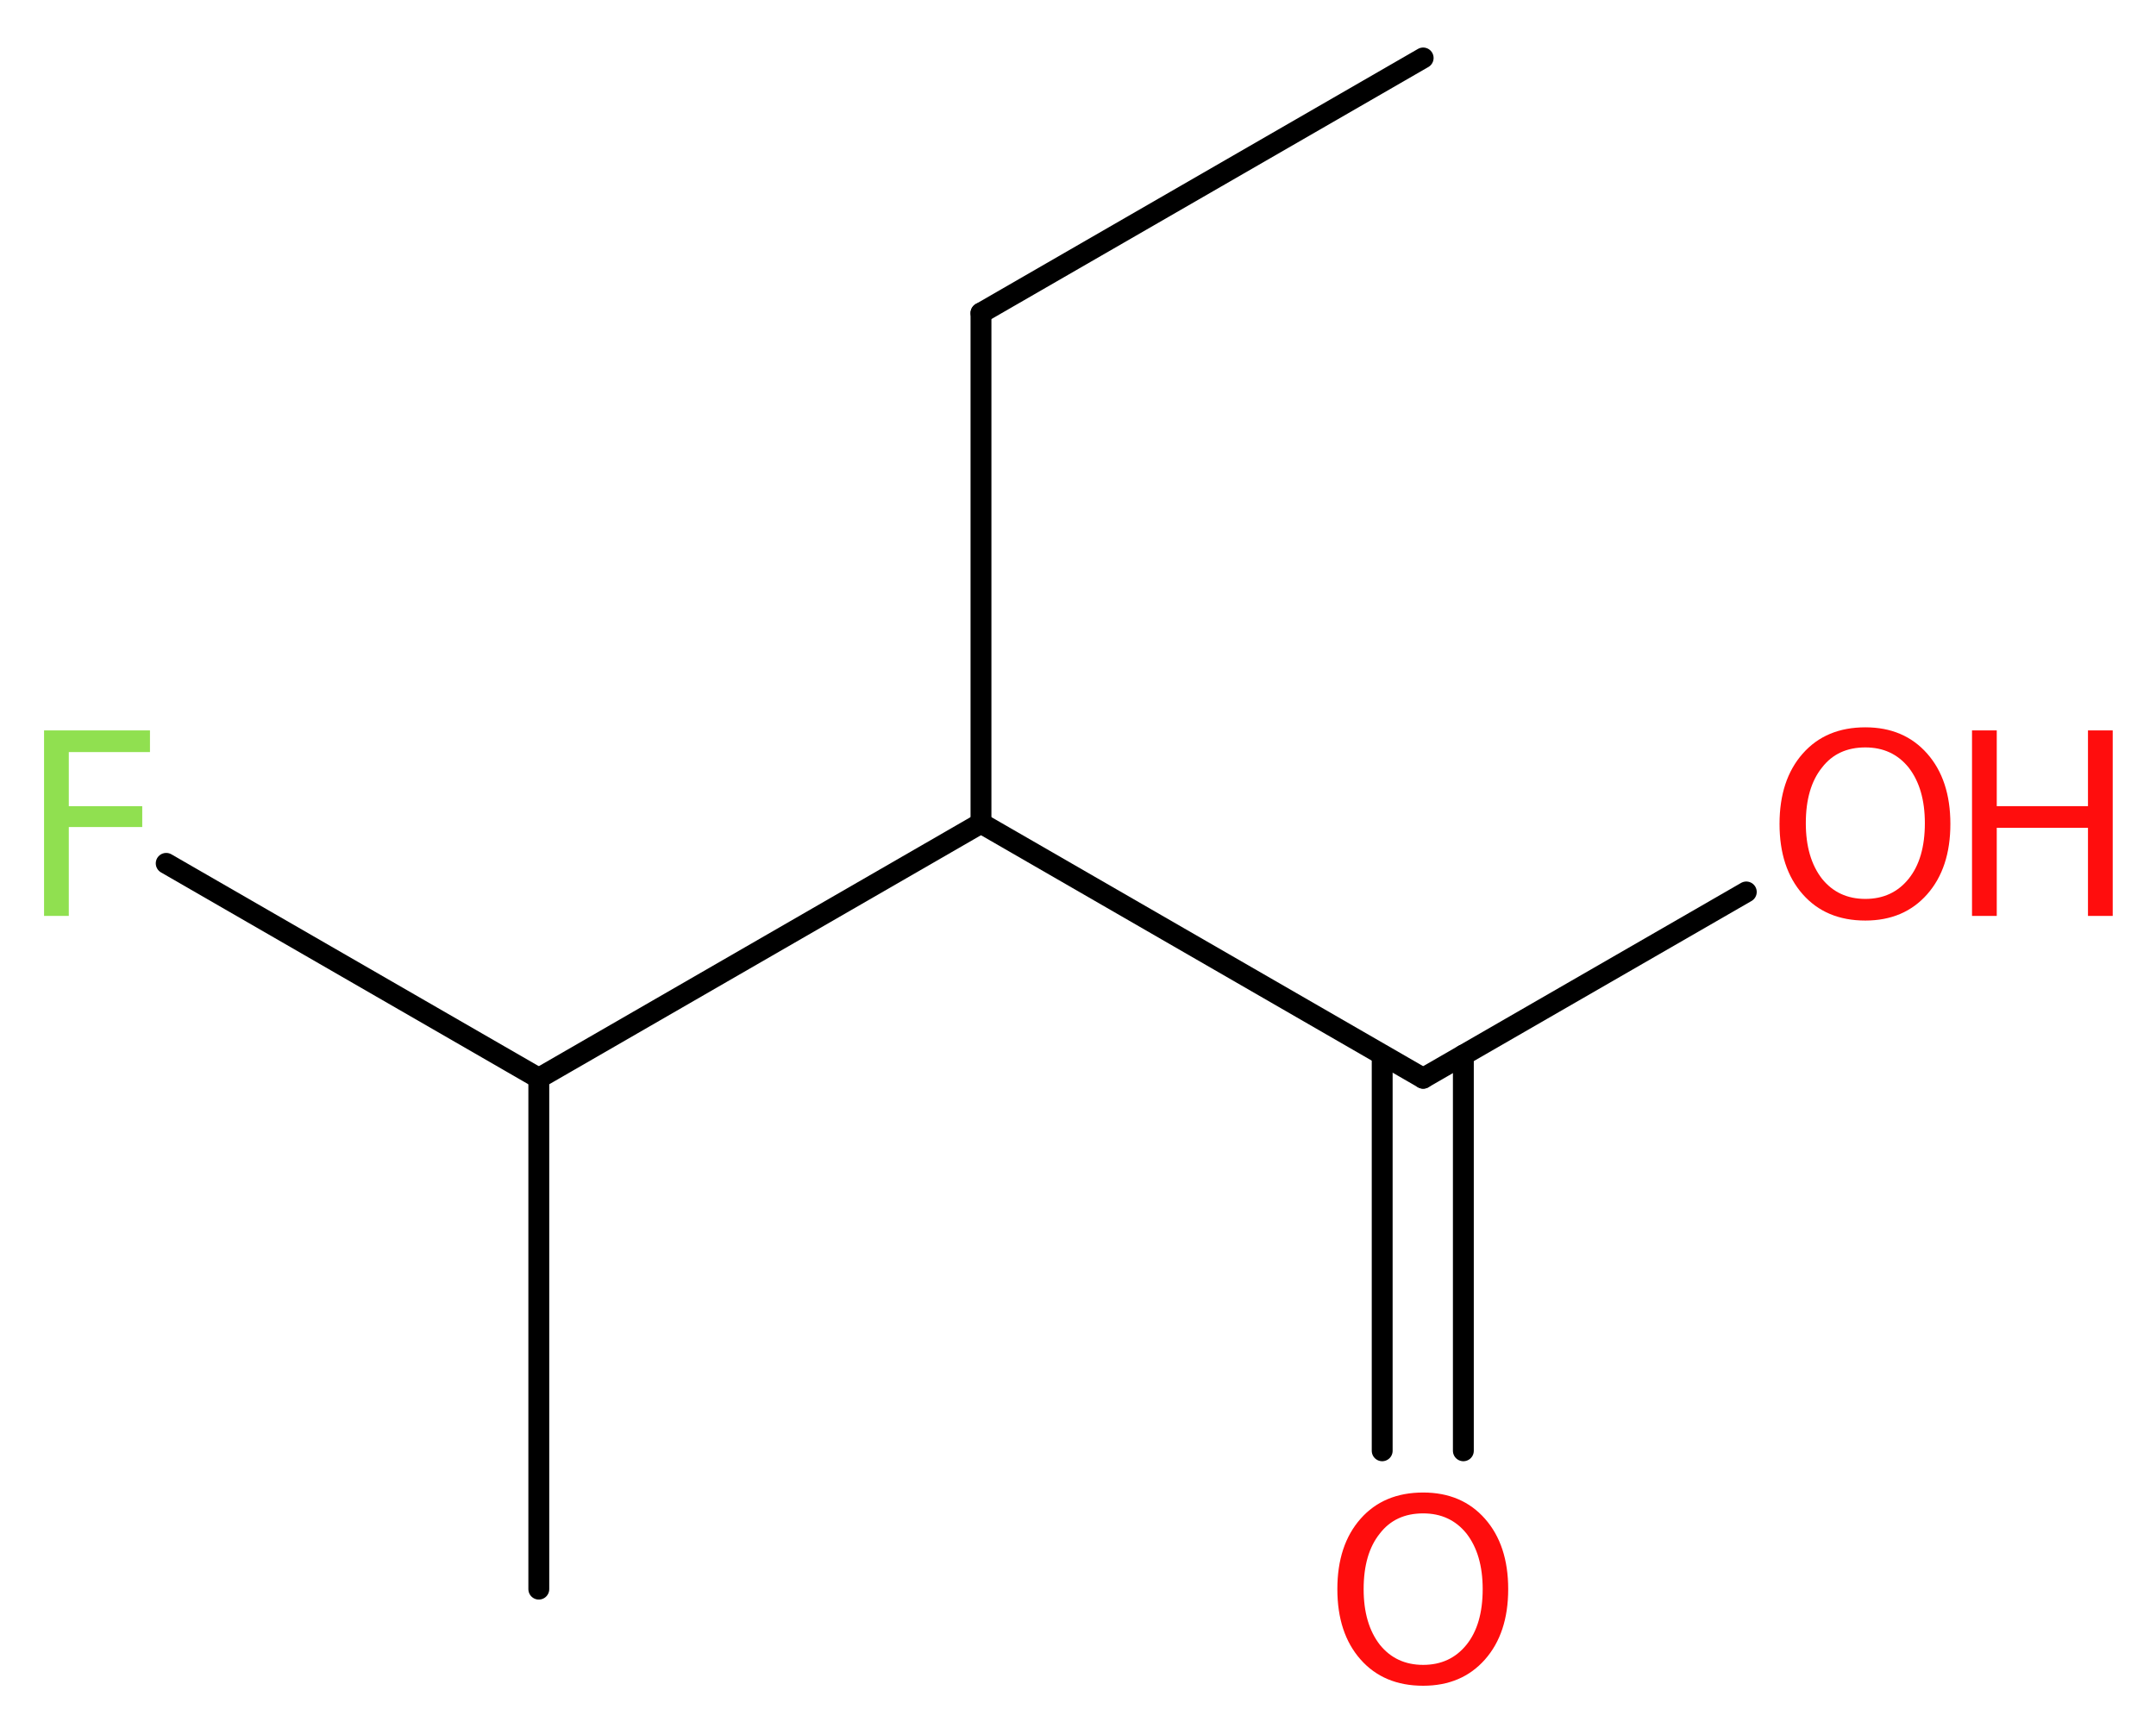
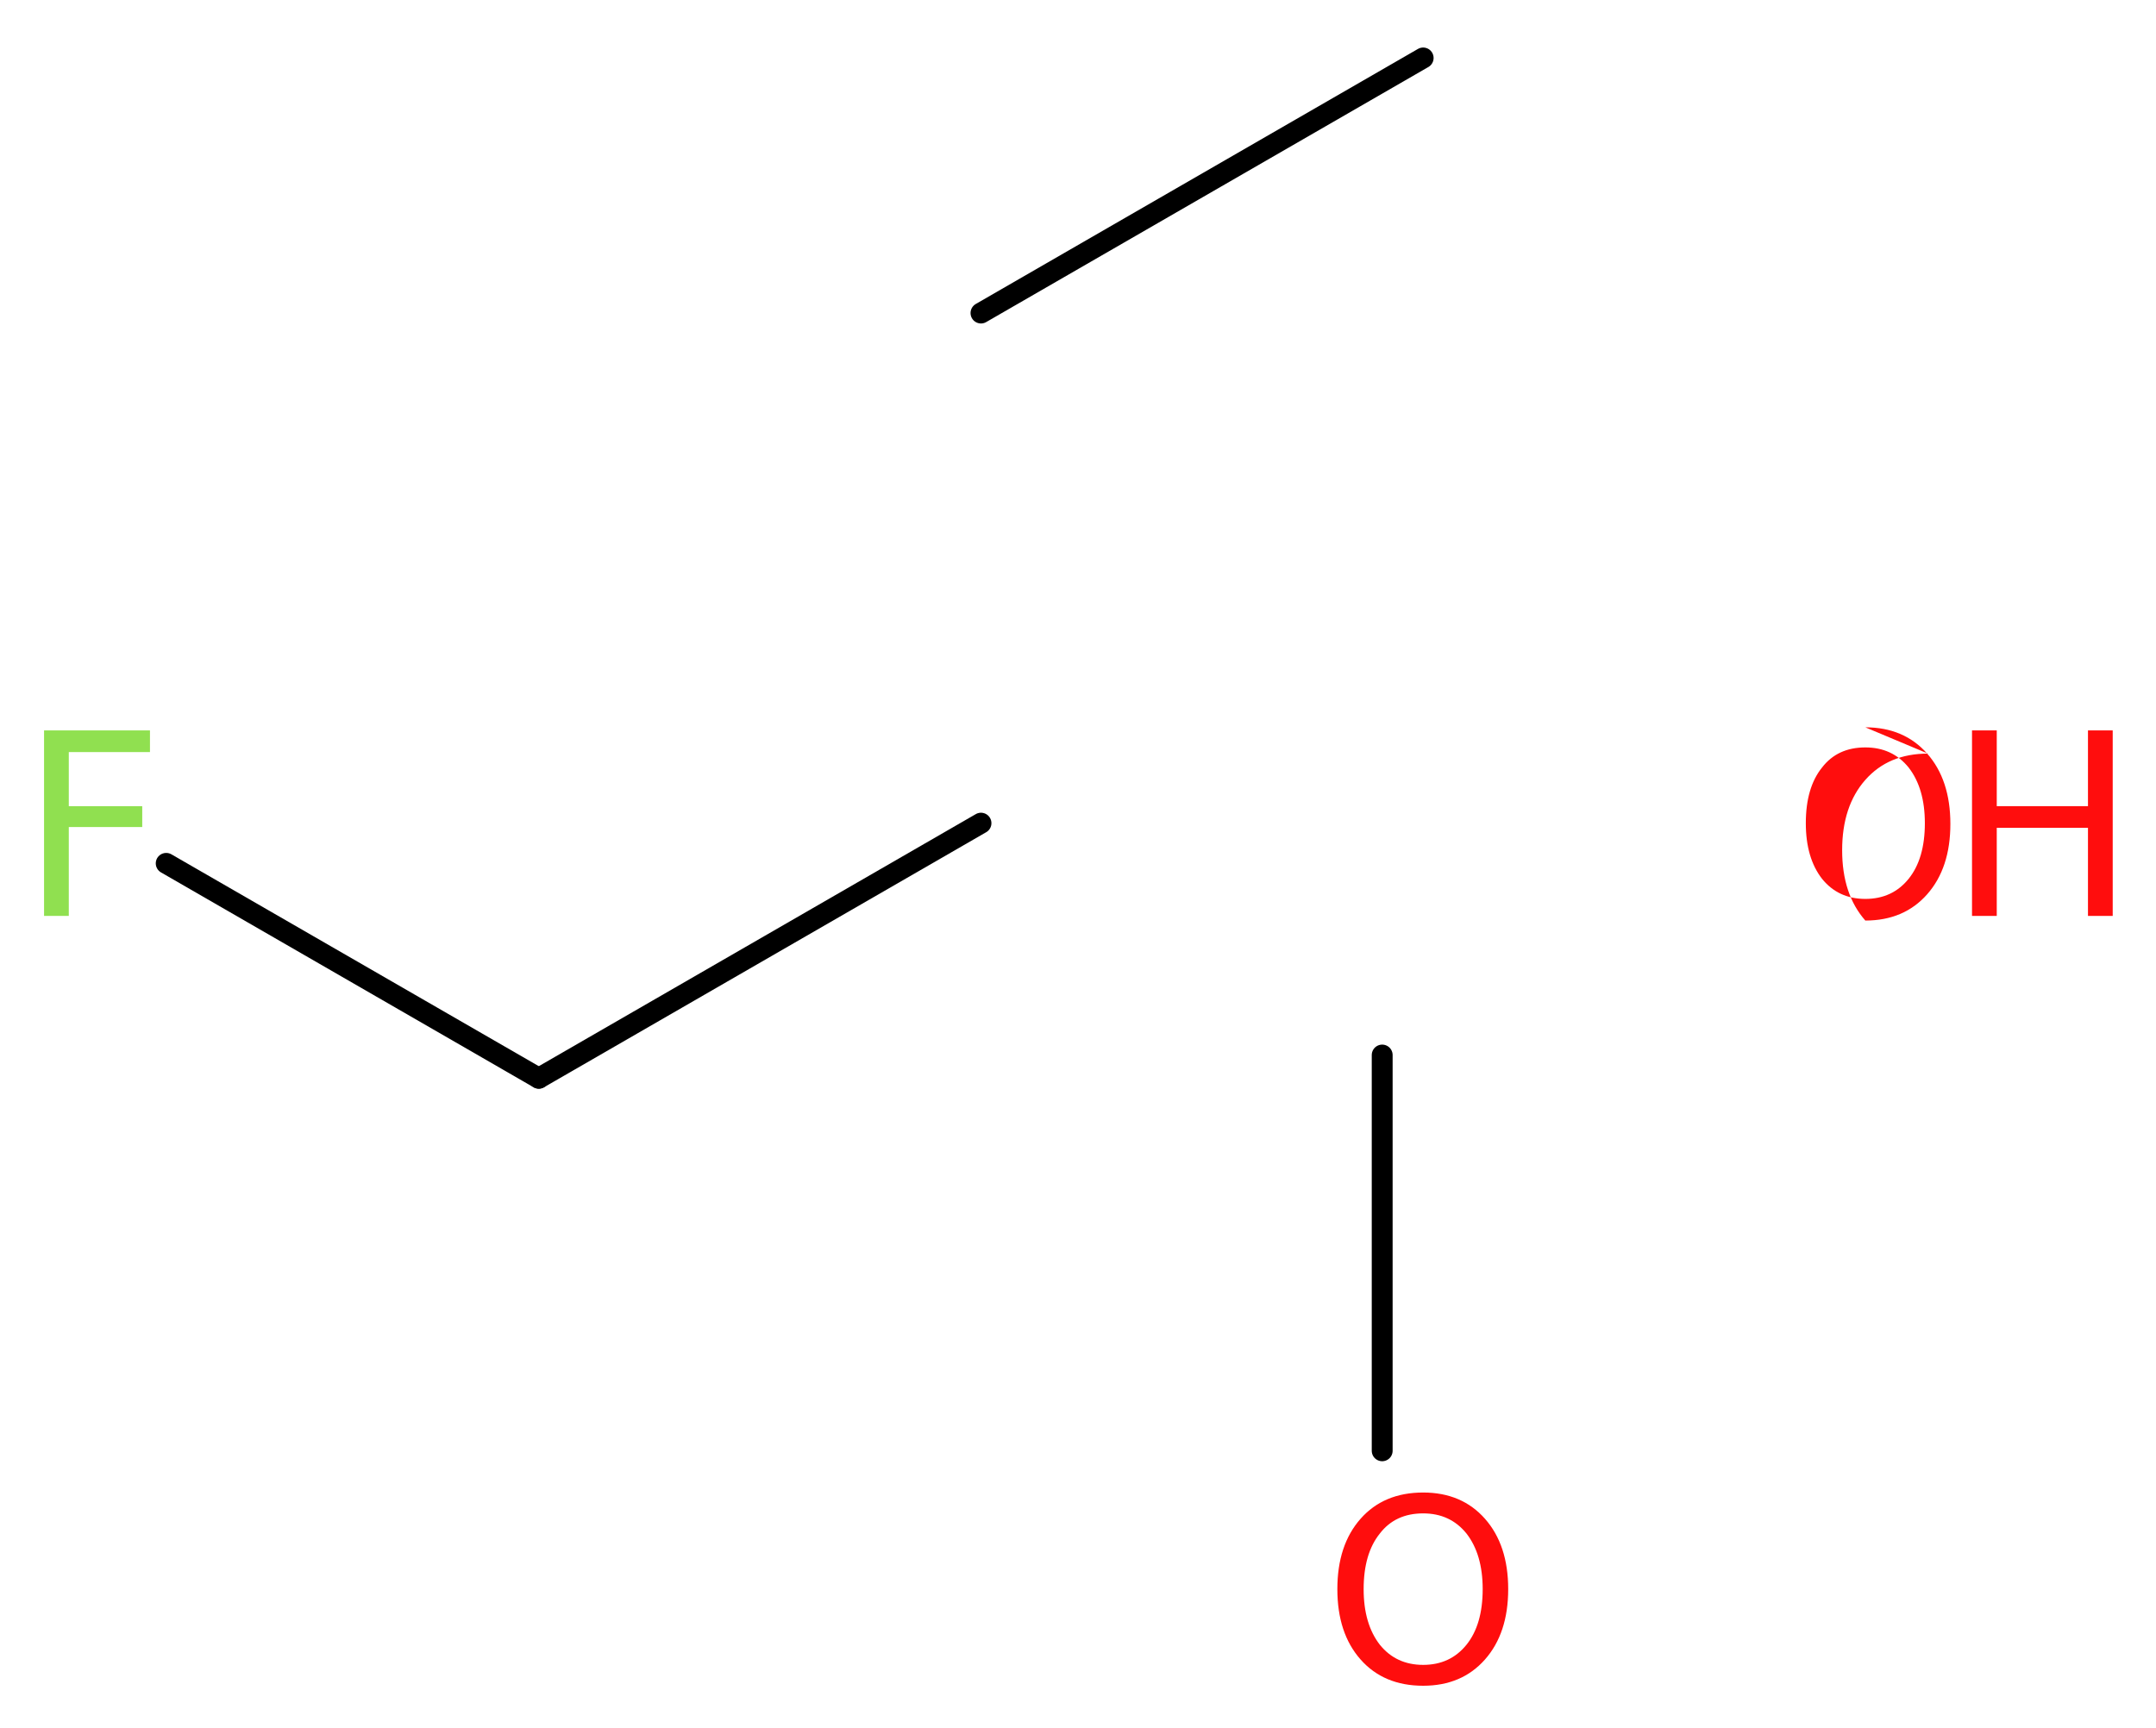
<svg xmlns="http://www.w3.org/2000/svg" version="1.2" width="27.89mm" height="22.36mm" viewBox="0 0 27.89 22.36">
  <desc>Generated by the Chemistry Development Kit (http://github.com/cdk)</desc>
  <g stroke-linecap="round" stroke-linejoin="round" stroke="#000000" stroke-width=".27" fill="#FF0D0D">
    <rect x=".0" y=".0" width="28.0" height="23.0" fill="#FFFFFF" stroke="none" />
    <g id="mol1" class="mol">
      <line id="mol1bnd1" class="bond" x1="18.41" y1=".75" x2="12.69" y2="4.05" />
-       <line id="mol1bnd2" class="bond" x1="12.69" y1="4.05" x2="12.69" y2="10.65" />
-       <line id="mol1bnd3" class="bond" x1="12.69" y1="10.65" x2="18.41" y2="13.95" />
      <g id="mol1bnd4" class="bond">
-         <line x1="18.93" y1="13.65" x2="18.93" y2="18.77" />
        <line x1="17.88" y1="13.65" x2="17.88" y2="18.77" />
      </g>
-       <line id="mol1bnd5" class="bond" x1="18.41" y1="13.95" x2="22.59" y2="11.54" />
      <line id="mol1bnd6" class="bond" x1="12.69" y1="10.65" x2="6.97" y2="13.95" />
-       <line id="mol1bnd7" class="bond" x1="6.97" y1="13.95" x2="6.97" y2="20.56" />
      <line id="mol1bnd8" class="bond" x1="6.97" y1="13.95" x2="2.15" y2="11.17" />
      <path id="mol1atm5" class="atom" d="M18.41 19.58q-.36 .0 -.56 .26q-.21 .26 -.21 .72q.0 .45 .21 .72q.21 .26 .56 .26q.35 .0 .56 -.26q.21 -.26 .21 -.72q.0 -.45 -.21 -.72q-.21 -.26 -.56 -.26zM18.41 19.31q.5 .0 .8 .34q.3 .34 .3 .91q.0 .57 -.3 .91q-.3 .34 -.8 .34q-.51 .0 -.81 -.34q-.3 -.34 -.3 -.91q.0 -.57 .3 -.91q.3 -.34 .81 -.34z" stroke="none" />
      <g id="mol1atm6" class="atom">
-         <path d="M24.13 9.67q-.36 .0 -.56 .26q-.21 .26 -.21 .72q.0 .45 .21 .72q.21 .26 .56 .26q.35 .0 .56 -.26q.21 -.26 .21 -.72q.0 -.45 -.21 -.72q-.21 -.26 -.56 -.26zM24.13 9.41q.5 .0 .8 .34q.3 .34 .3 .91q.0 .57 -.3 .91q-.3 .34 -.8 .34q-.51 .0 -.81 -.34q-.3 -.34 -.3 -.91q.0 -.57 .3 -.91q.3 -.34 .81 -.34z" stroke="none" />
+         <path d="M24.13 9.67q-.36 .0 -.56 .26q-.21 .26 -.21 .72q.0 .45 .21 .72q.21 .26 .56 .26q.35 .0 .56 -.26q.21 -.26 .21 -.72q.0 -.45 -.21 -.72q-.21 -.26 -.56 -.26zM24.13 9.41q.5 .0 .8 .34q.3 .34 .3 .91q.0 .57 -.3 .91q-.3 .34 -.8 .34q-.3 -.34 -.3 -.91q.0 -.57 .3 -.91q.3 -.34 .81 -.34z" stroke="none" />
        <path d="M25.51 9.45h.32v.98h1.18v-.98h.32v2.4h-.32v-1.14h-1.18v1.14h-.32v-2.4z" stroke="none" />
      </g>
      <path id="mol1atm9" class="atom" d="M.56 9.45h1.38v.28h-1.05v.7h.95v.27h-.95v1.15h-.32v-2.4z" stroke="none" fill="#90E050" />
    </g>
  </g>
</svg>